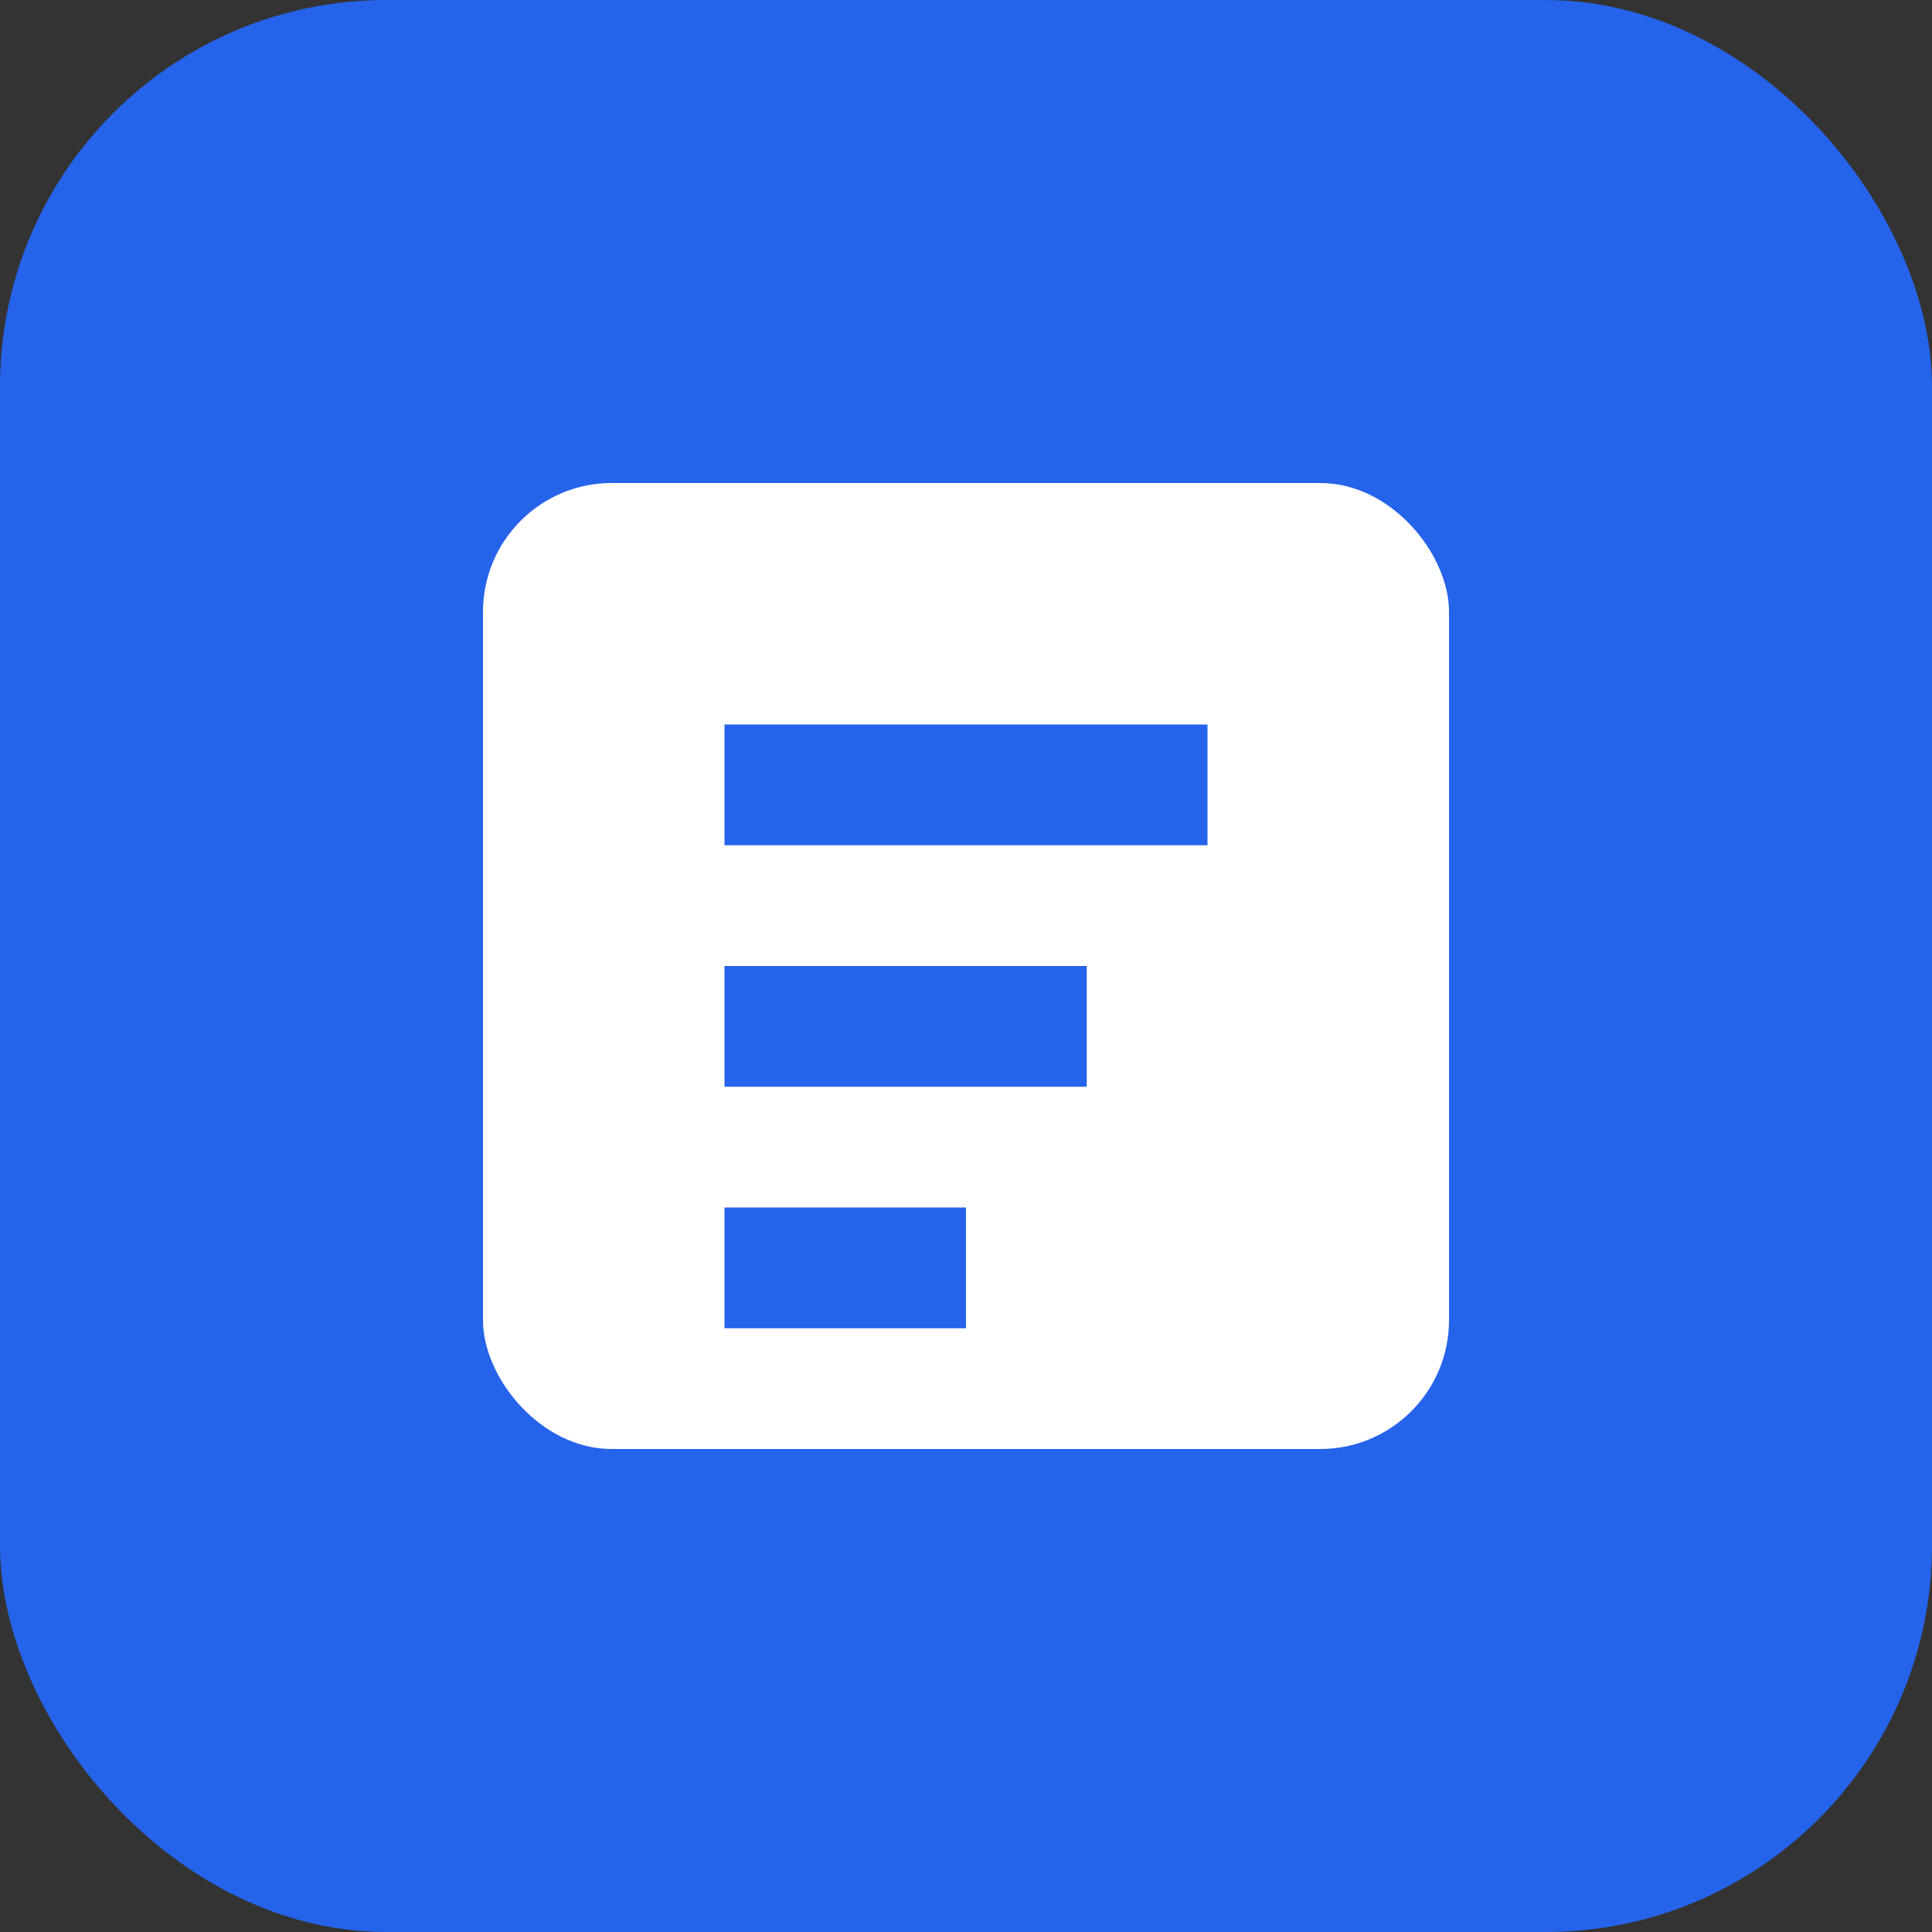
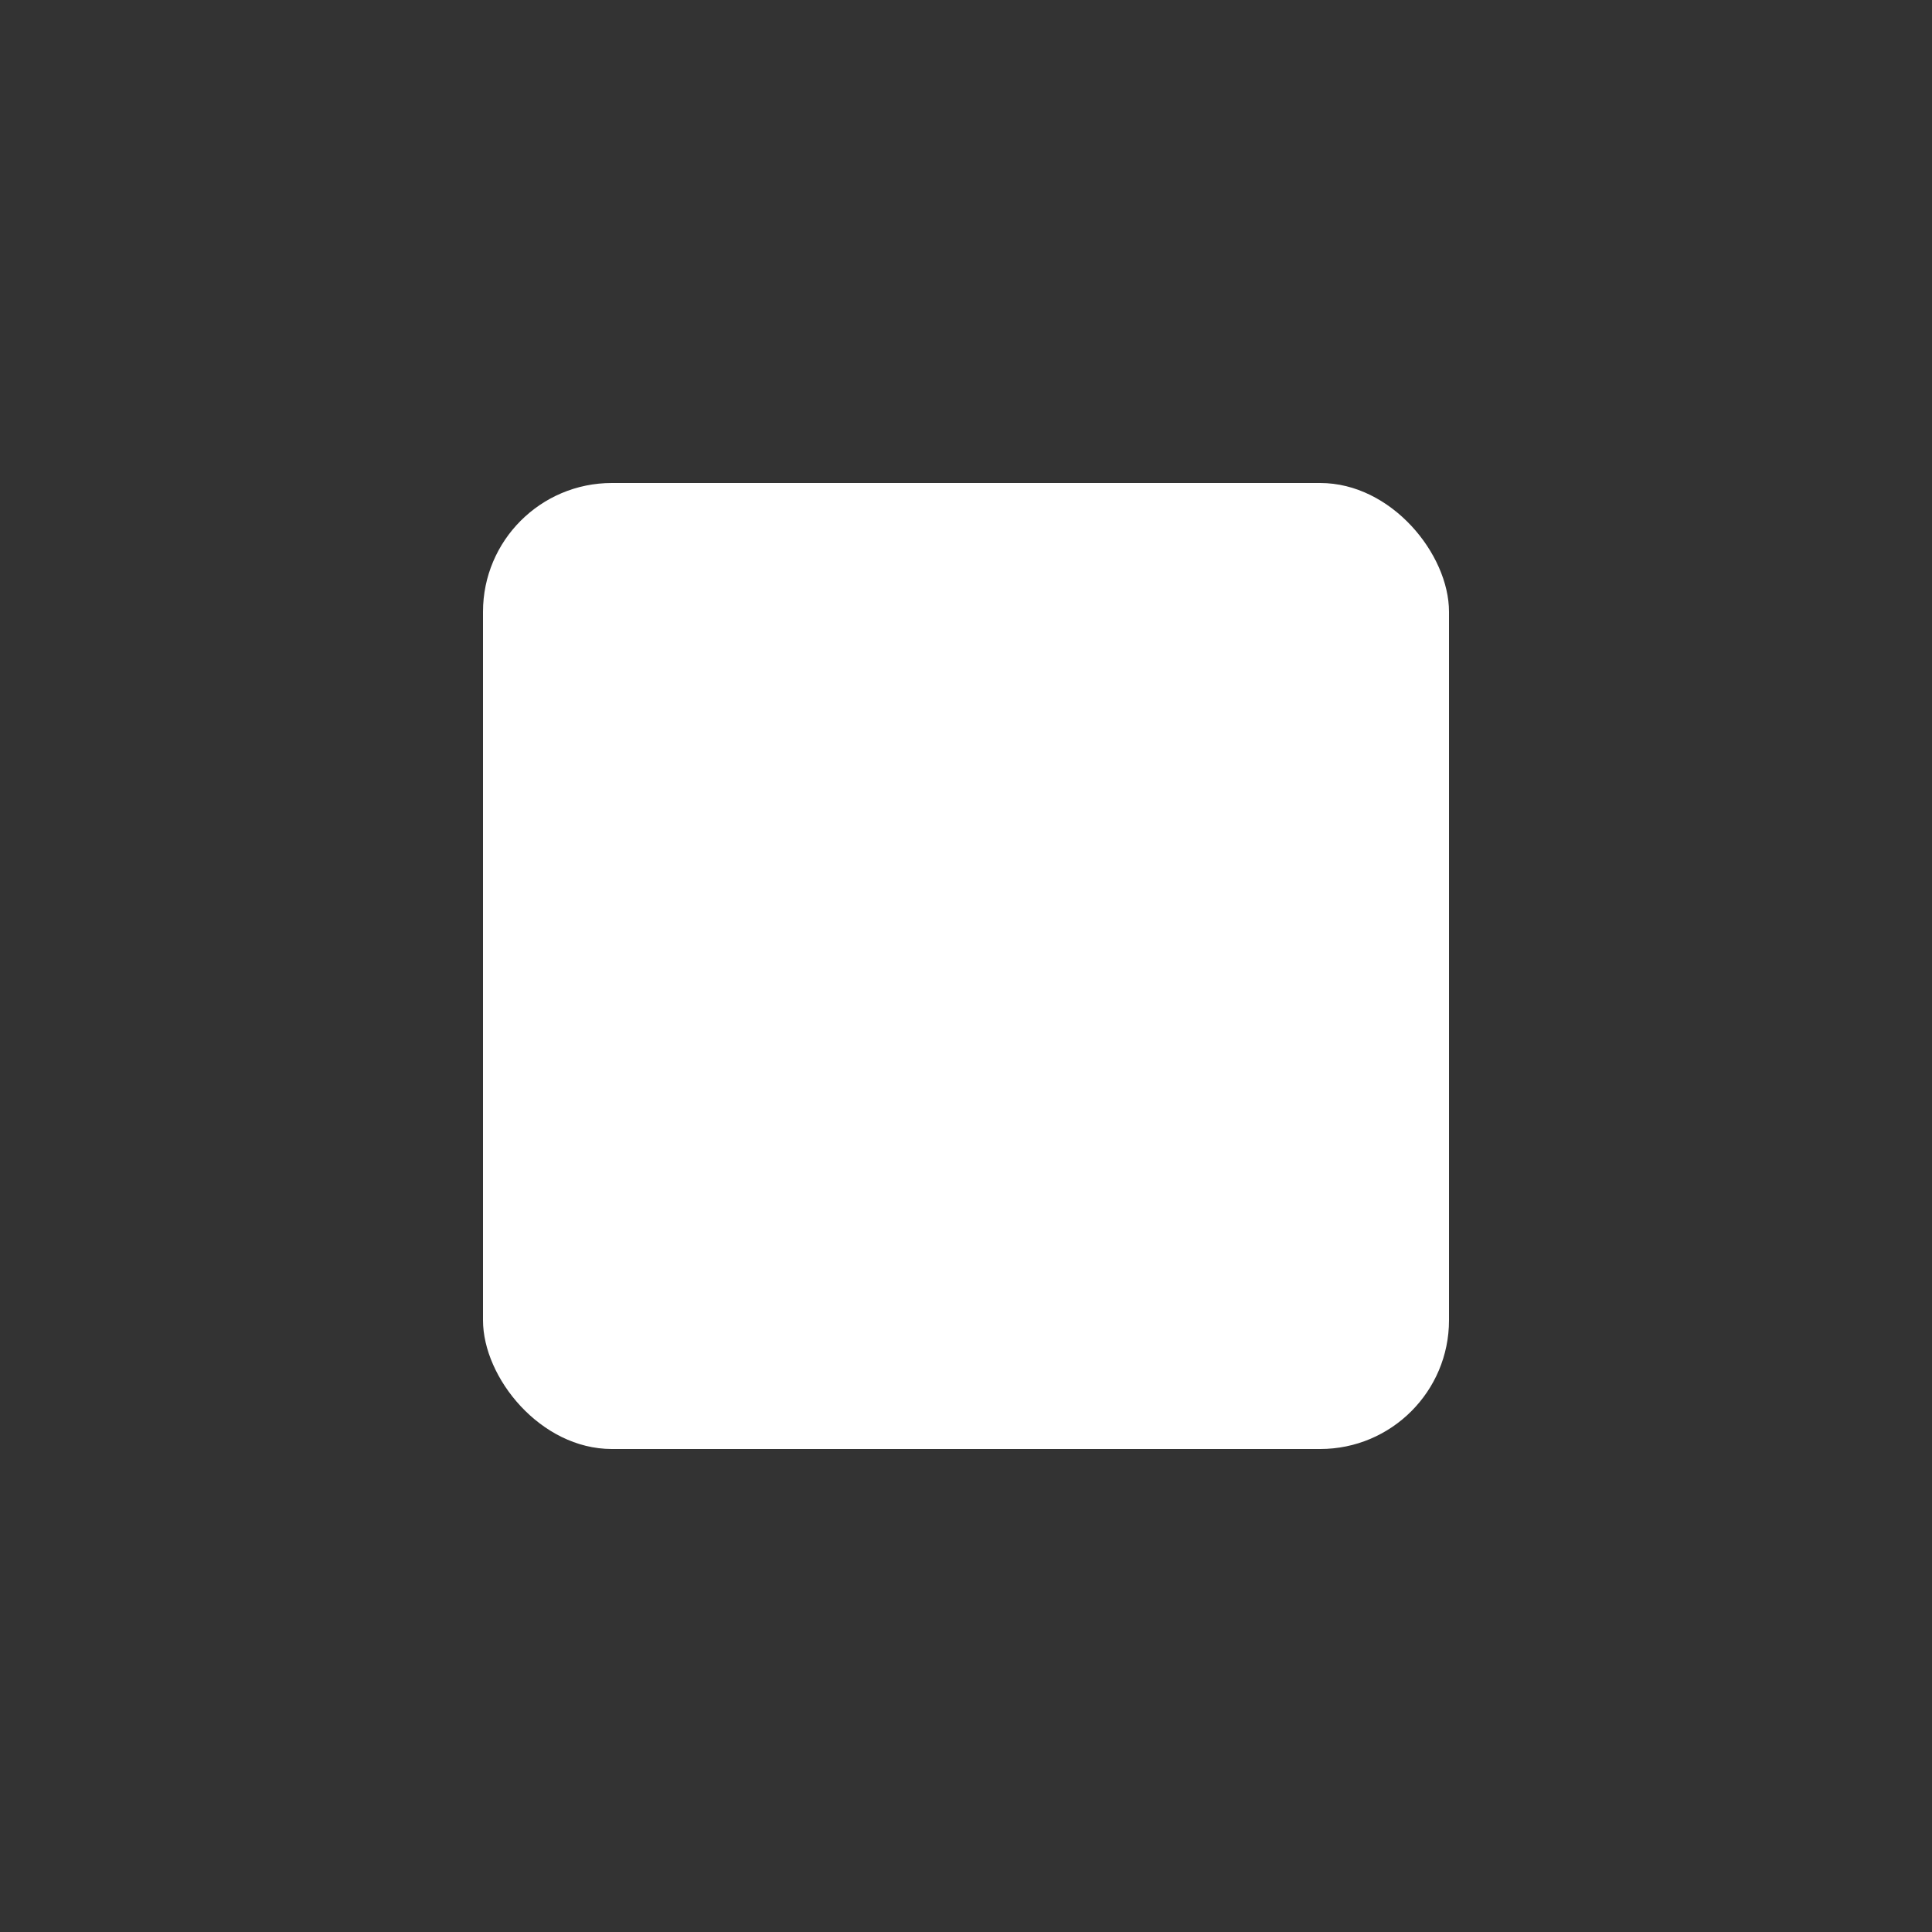
<svg xmlns="http://www.w3.org/2000/svg" width="180" height="180" viewBox="0 0 180 180" fill="none">
  <rect x="0" y="0" width="180" height="180" fill="#333333" stroke="none" />
-   <rect width="180" height="180" rx="36" fill="#2563eb" />
  <rect x="45" y="45" width="90" height="90" rx="12" fill="#ffffff" />
-   <rect x="67.5" y="67.5" width="45" height="11.25" fill="#2563eb" />
-   <rect x="67.5" y="90" width="33.75" height="11.25" fill="#2563eb" />
-   <rect x="67.5" y="112.5" width="22.5" height="11.25" fill="#2563eb" />
</svg>